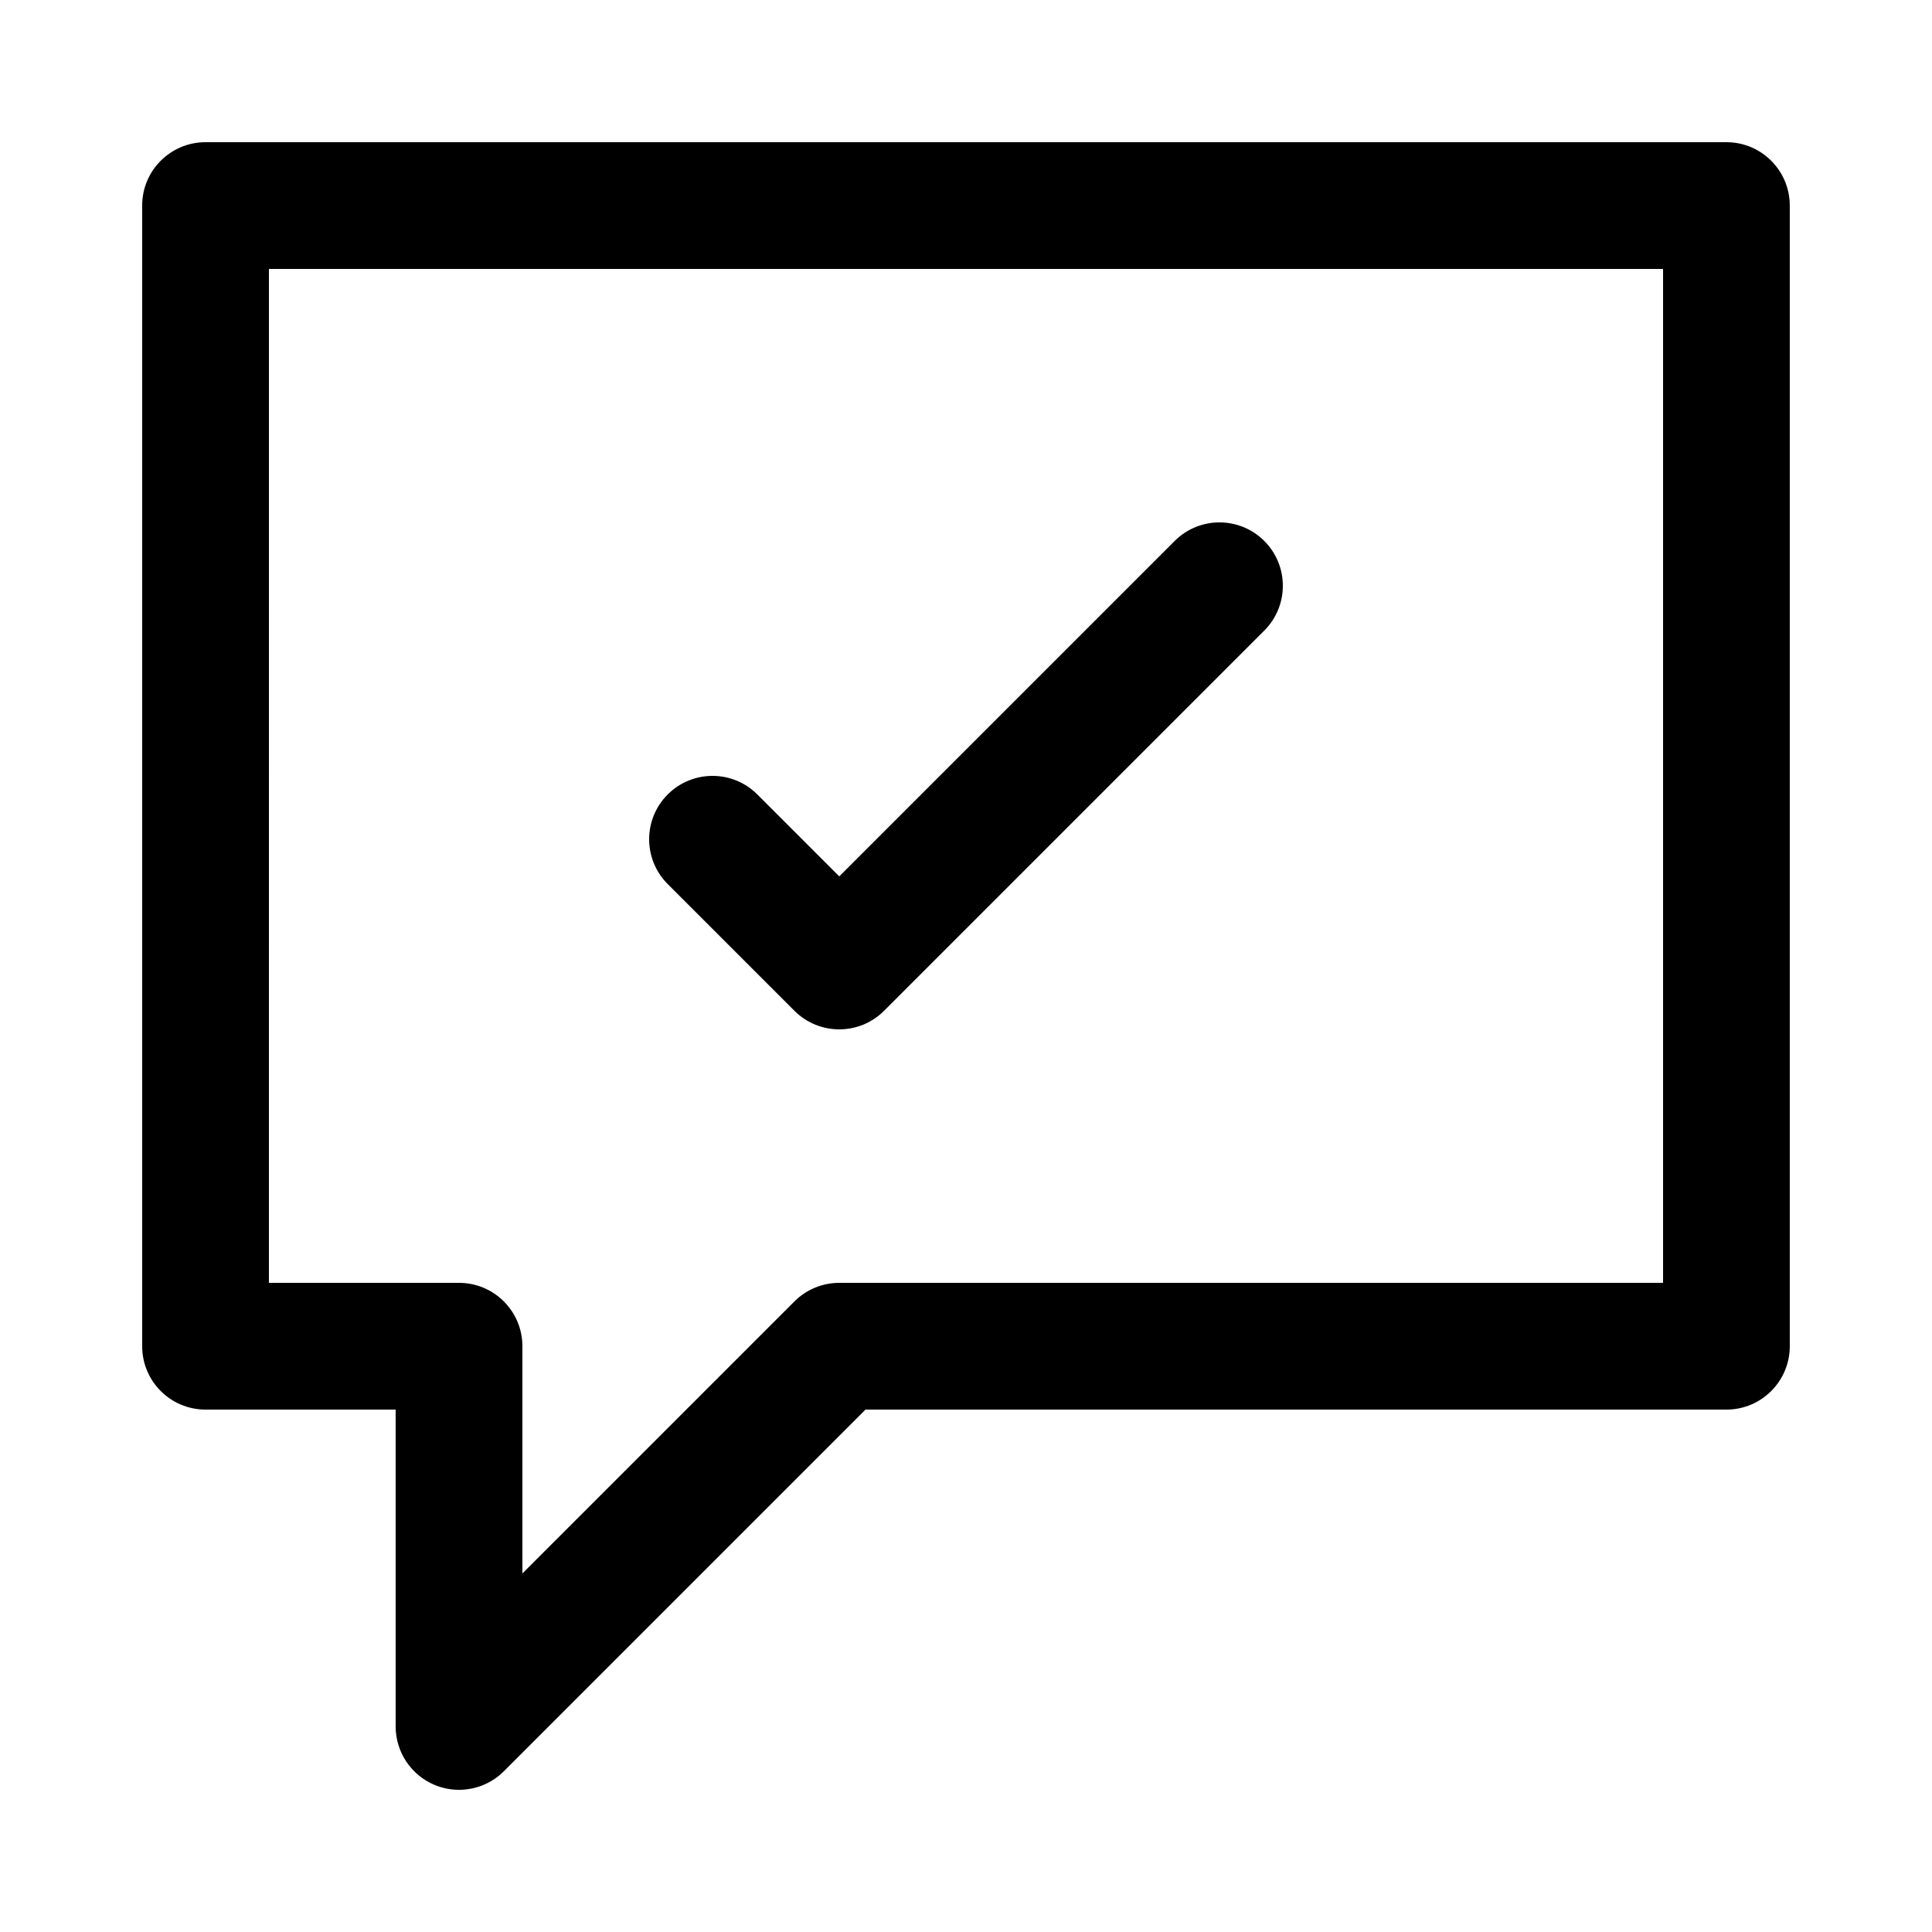
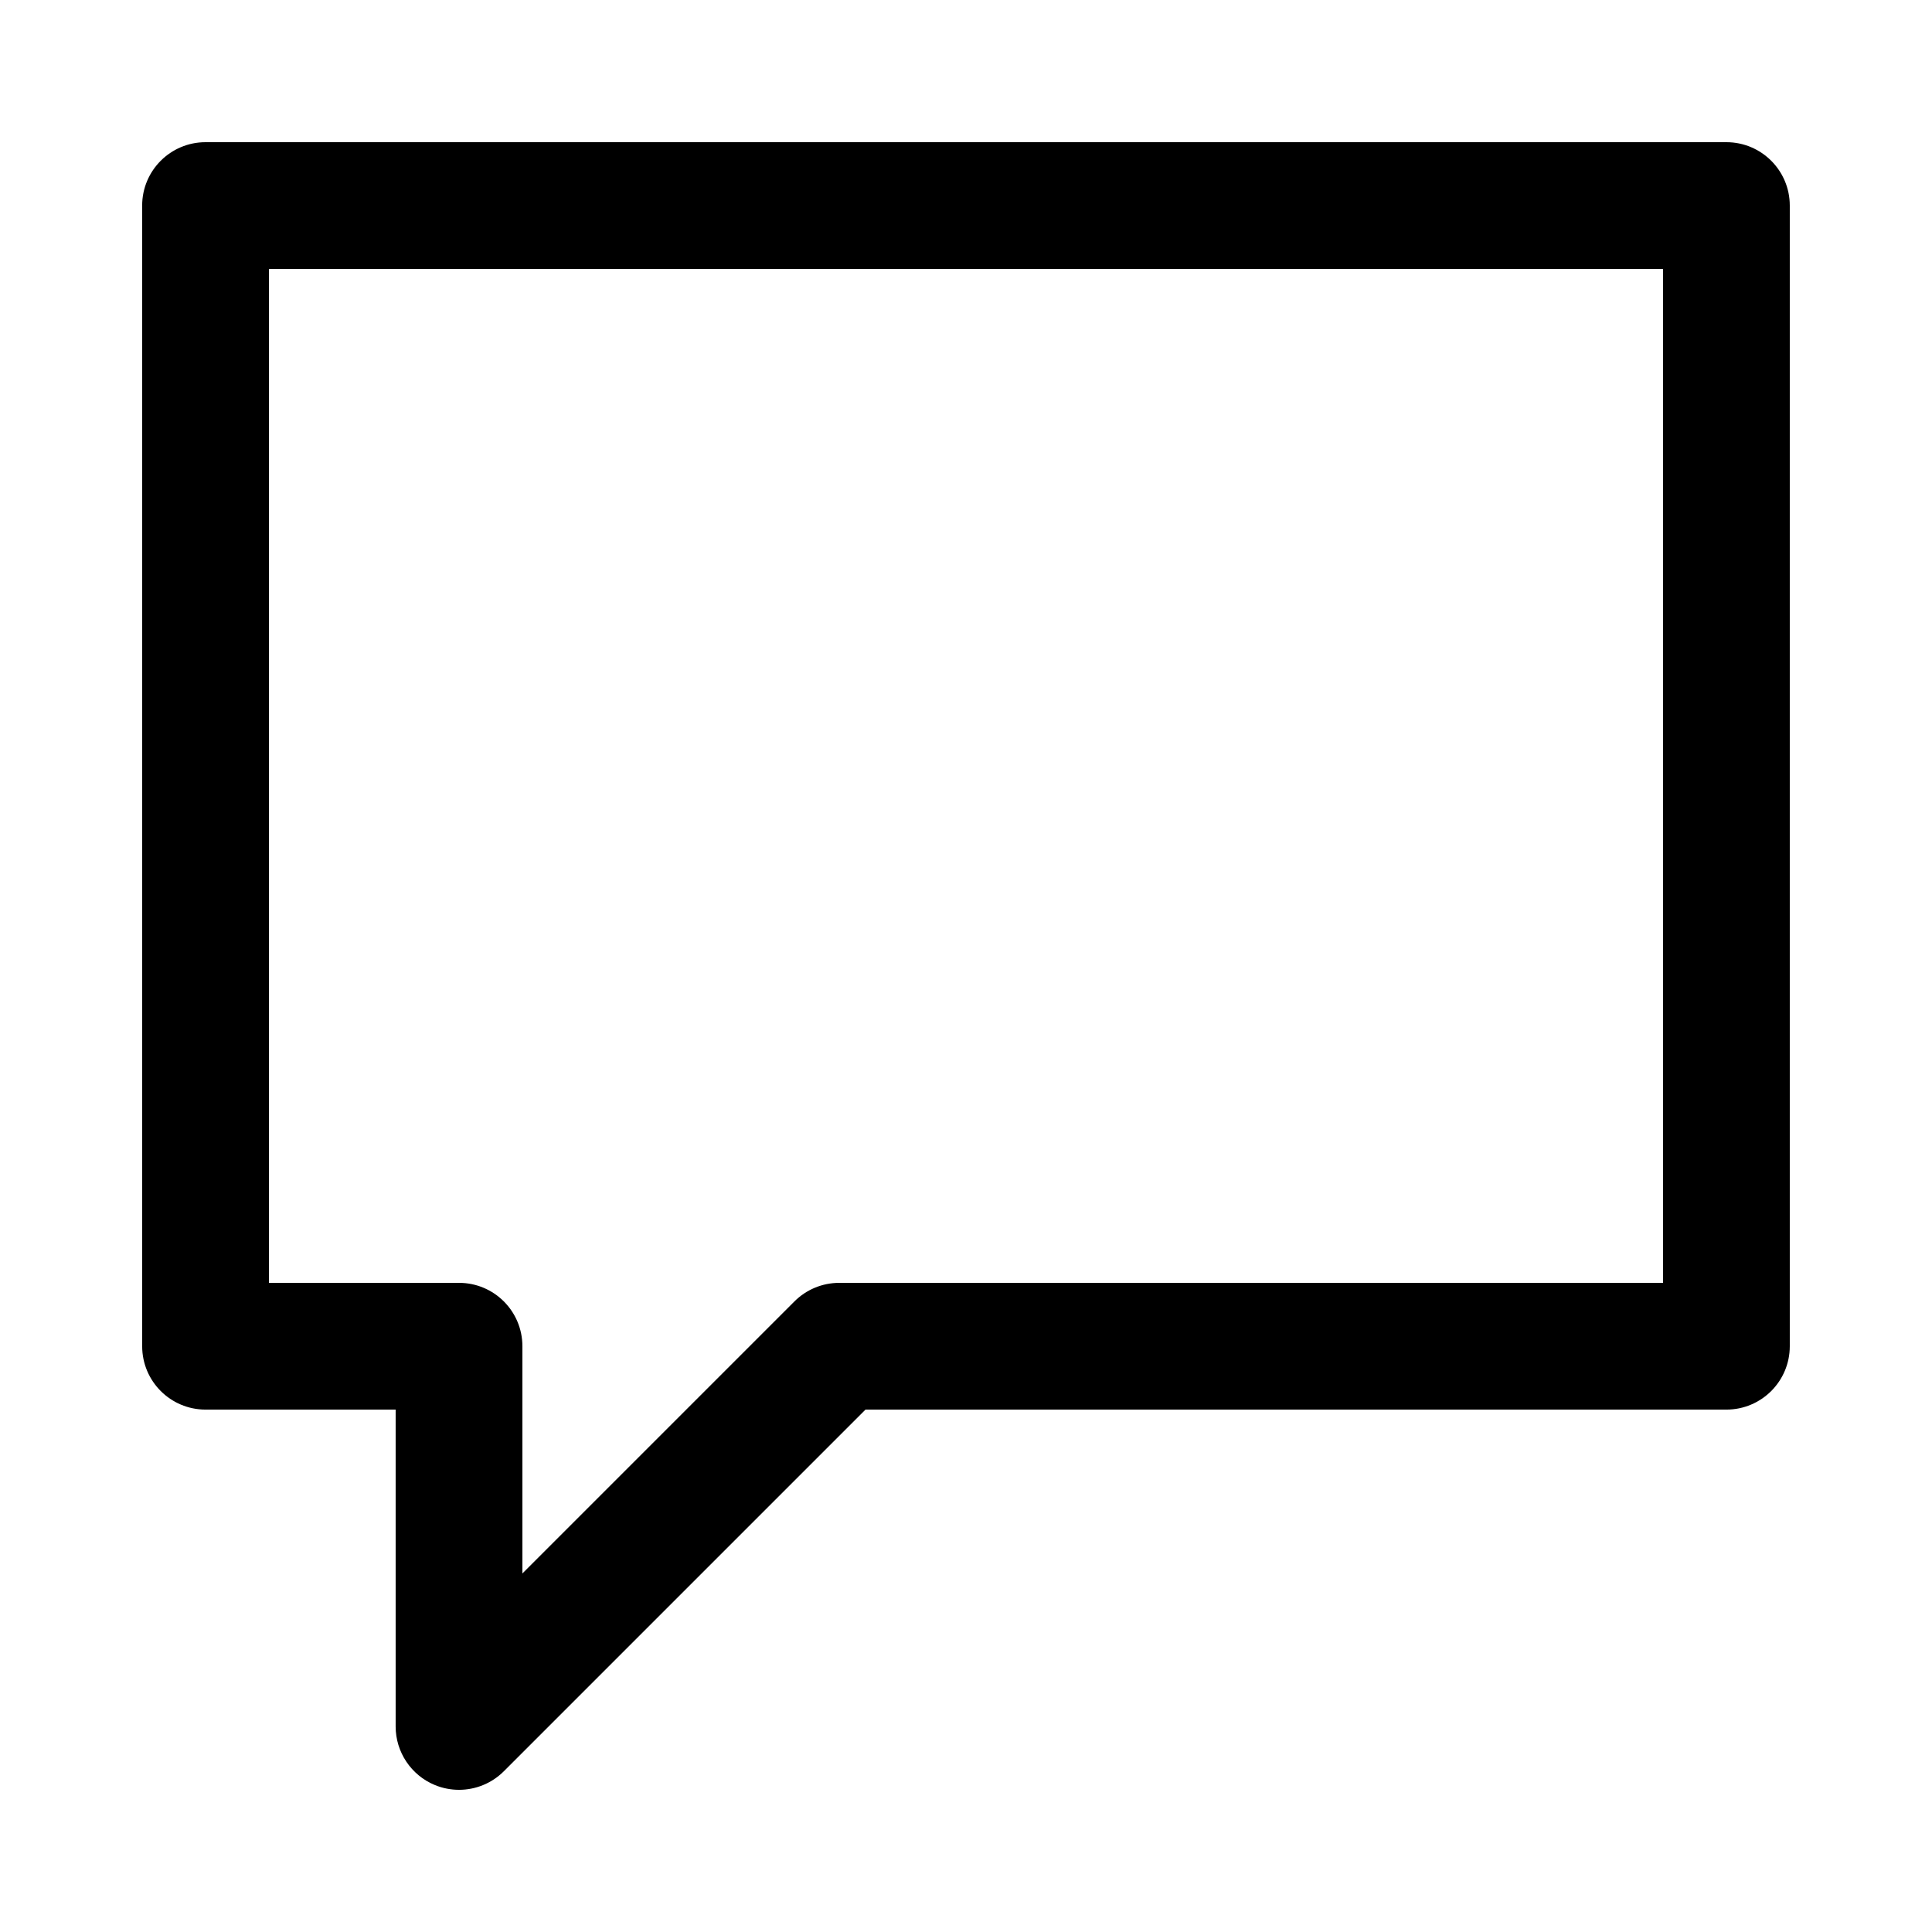
<svg xmlns="http://www.w3.org/2000/svg" fill="#000000" width="800px" height="800px" version="1.1" viewBox="144 144 512 512">
  <g>
    <path d="m265.64 618.32c-2.164 0-4.344-0.418-6.422-1.277-6.273-2.602-10.367-8.723-10.367-15.516v-83.969h-50.379c-9.273 0-16.793-7.519-16.793-16.793l-0.004-302.29c0-9.273 7.519-16.793 16.793-16.793h403.05c9.273 0 16.793 7.519 16.793 16.793v302.29c0 9.273-7.519 16.793-16.793 16.793h-228.15l-95.844 95.844c-3.211 3.211-7.508 4.918-11.879 4.918zm-50.375-134.35h50.383c9.273 0 16.793 7.519 16.793 16.793v60.219l72.094-72.094c3.148-3.148 7.422-4.918 11.875-4.918h218.32v-268.7h-369.46z" />
-     <path d="m366.41 416.79c-4.297 0-8.598-1.641-11.875-4.918l-33.586-33.586c-6.559-6.559-6.559-17.191 0-23.75 6.559-6.559 17.191-6.559 23.75 0l21.711 21.711 88.887-88.887c6.559-6.559 17.191-6.559 23.75 0 6.559 6.559 6.559 17.191 0 23.75l-100.76 100.76c-3.277 3.277-7.574 4.918-11.875 4.918z" />
  </g>
</svg>